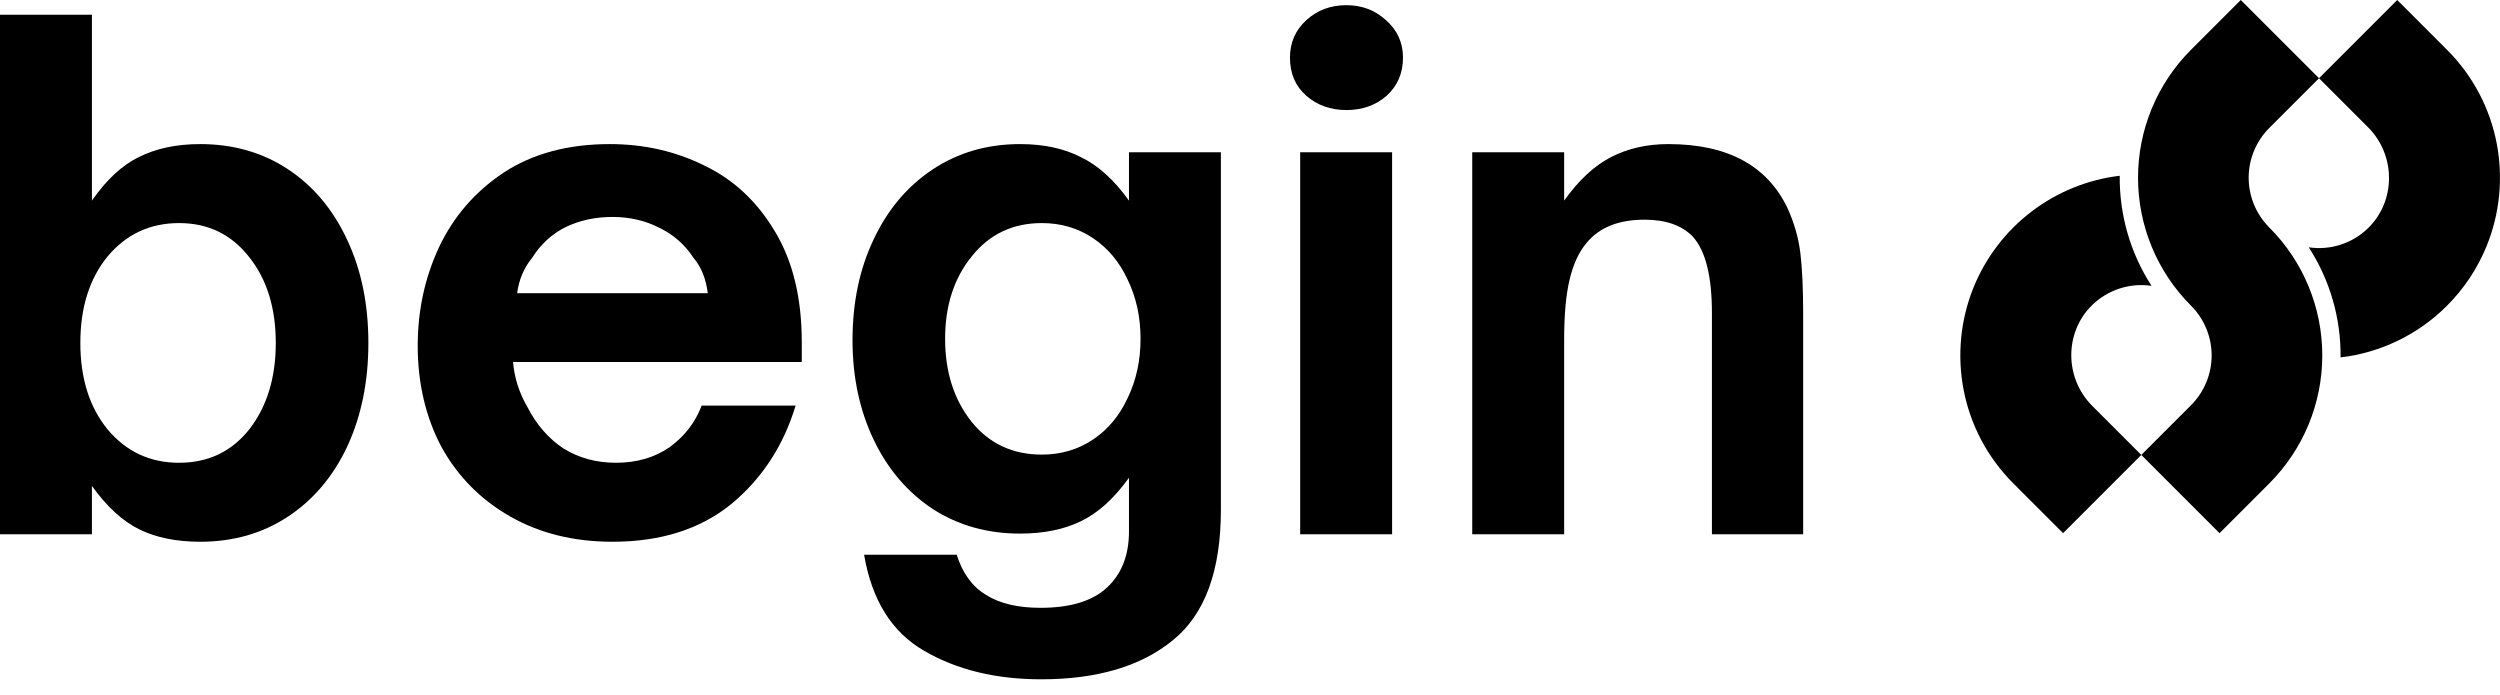
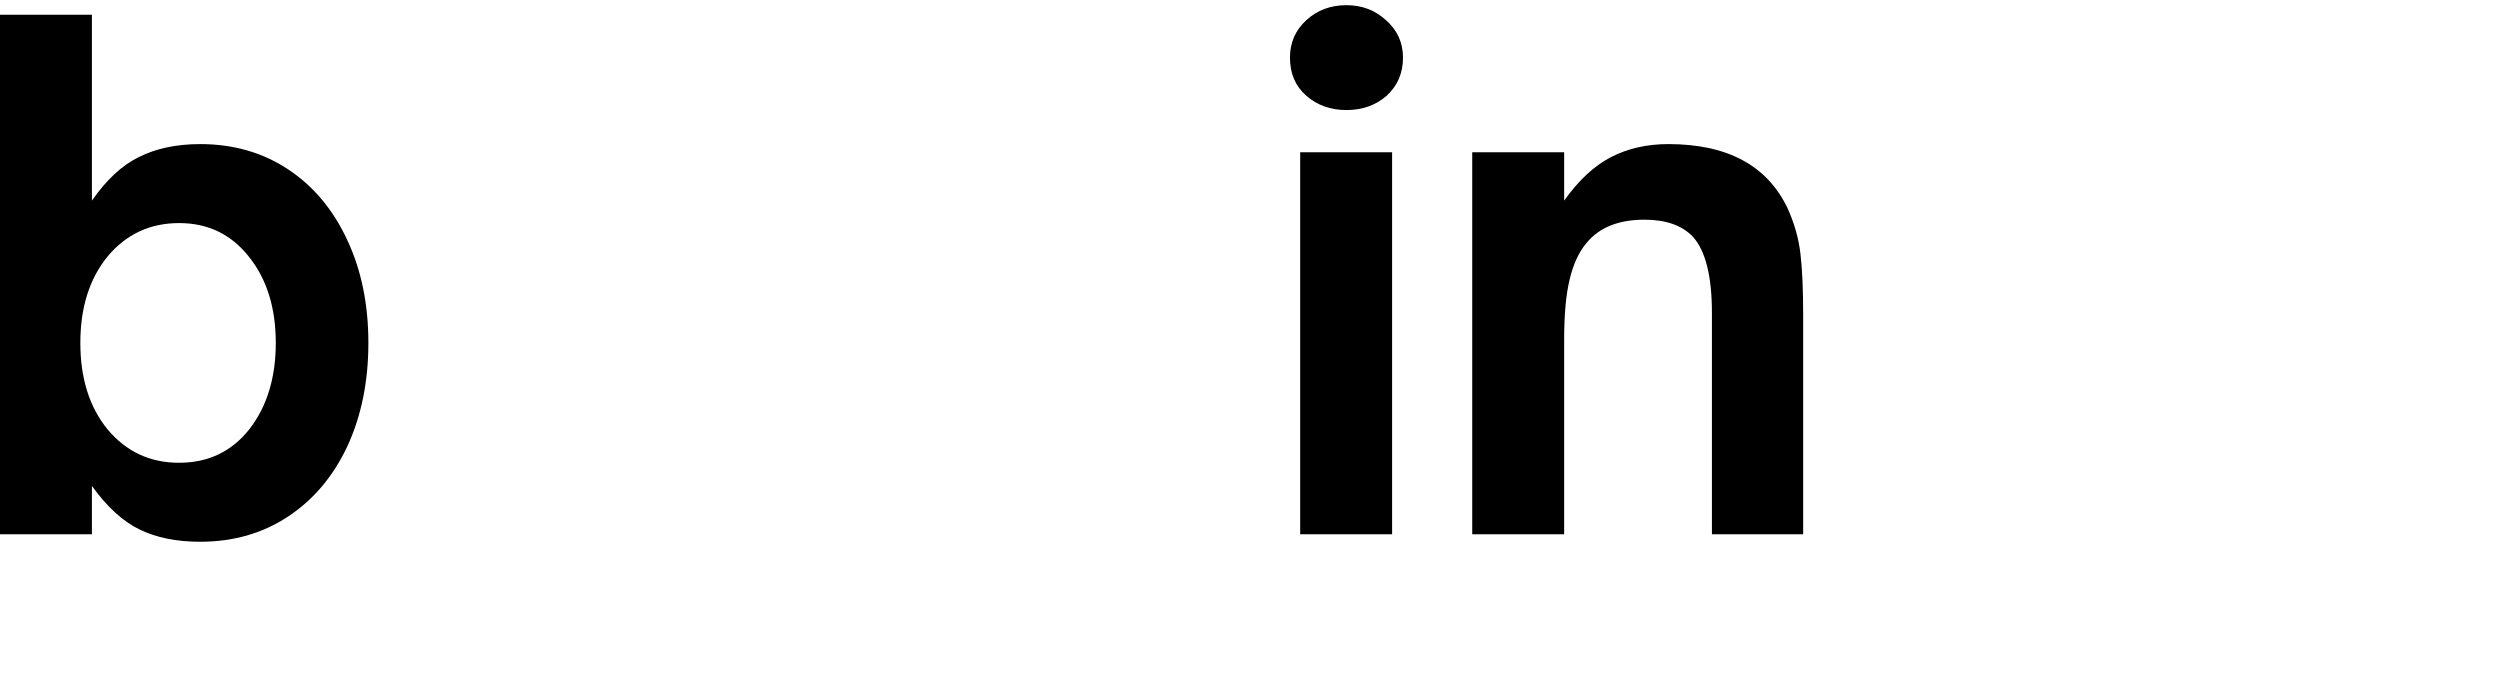
<svg xmlns="http://www.w3.org/2000/svg" width="151" height="42" viewBox="0 0 151 42" fill="none">
  <g clip-path="url(#clip0_6589_1917)">
    <path d="M147.798 18.465C146.068 20.2 143.804 21.3 141.371 21.588C141.398 19.231 140.73 16.918 139.45 14.938C140.097 15.034 140.758 14.979 141.38 14.777C142.002 14.575 142.57 14.232 143.037 13.774C144.728 12.121 144.705 9.363 143.034 7.691L140.068 4.726L144.792 0L147.796 3.005C151 6.208 151.8 10.905 150.195 14.854C149.646 16.206 148.831 17.434 147.798 18.465Z" fill="currentColor" />
    <path d="M129.334 27.477L124.61 32.203L121.606 29.198C118.403 25.995 117.603 21.298 119.207 17.349C119.944 15.541 121.151 13.964 122.702 12.78C124.254 11.596 126.094 10.848 128.032 10.615C128.005 12.972 128.673 15.285 129.952 17.265C129.305 17.169 128.645 17.225 128.022 17.427C127.4 17.629 126.833 17.972 126.365 18.429C124.674 20.082 124.697 22.84 126.369 24.512L129.334 27.477Z" fill="currentColor" />
-     <path d="M137.064 29.198L134.06 32.203L129.334 27.477L132.339 24.473C133.135 23.676 133.583 22.596 133.583 21.469C133.583 20.342 133.135 19.261 132.339 18.465C130.288 16.414 129.137 13.634 129.137 10.735C129.137 7.835 130.288 5.055 132.339 3.005L135.343 0L140.069 4.726L137.064 7.73C136.268 8.527 135.82 9.608 135.82 10.734C135.82 11.861 136.268 12.942 137.064 13.739C139.115 15.789 140.266 18.569 140.266 21.469C140.266 24.368 139.115 27.148 137.064 29.198Z" fill="currentColor" />
  </g>
  <path d="M12.092 32.722C10.666 32.722 9.446 32.476 8.431 31.982C7.417 31.489 6.457 30.611 5.552 29.35V32.27H0V0.889H5.552V12.117C6.43 10.856 7.376 9.978 8.39 9.485C9.432 8.964 10.666 8.703 12.092 8.703C14.093 8.703 15.862 9.211 17.397 10.225C18.933 11.24 20.125 12.665 20.976 14.502C21.826 16.312 22.25 18.382 22.25 20.713C22.25 23.044 21.826 25.127 20.976 26.964C20.125 28.774 18.933 30.186 17.397 31.201C15.862 32.215 14.093 32.722 12.092 32.722ZM10.817 27.951C12.572 27.951 13.984 27.28 15.053 25.936C16.122 24.565 16.657 22.824 16.657 20.713C16.657 18.602 16.122 16.874 15.053 15.531C13.984 14.16 12.572 13.474 10.817 13.474C9.062 13.474 7.622 14.146 6.498 15.49C5.402 16.833 4.853 18.574 4.853 20.713C4.853 22.852 5.402 24.593 6.498 25.936C7.622 27.28 9.062 27.951 10.817 27.951Z" fill="currentColor" />
-   <path d="M36.993 32.722C34.662 32.722 32.606 32.215 30.824 31.201C29.041 30.186 27.657 28.788 26.67 27.006C25.71 25.196 25.23 23.153 25.23 20.877C25.23 18.766 25.655 16.792 26.505 14.955C27.383 13.09 28.685 11.582 30.412 10.431C32.167 9.279 34.306 8.703 36.828 8.703C38.912 8.703 40.832 9.142 42.586 10.02C44.341 10.87 45.753 12.199 46.823 14.009C47.892 15.791 48.427 18.012 48.427 20.672V21.864H30.988C31.07 22.824 31.358 23.729 31.852 24.579C32.4 25.648 33.127 26.485 34.032 27.088C34.964 27.664 36.02 27.951 37.199 27.951C38.46 27.951 39.543 27.636 40.448 27.006C41.353 26.348 41.997 25.511 42.381 24.497H48.056C47.316 26.937 46.014 28.925 44.149 30.46C42.285 31.968 39.899 32.722 36.993 32.722ZM42.751 17.71C42.641 16.833 42.353 16.12 41.887 15.572C41.366 14.777 40.681 14.174 39.831 13.762C38.981 13.323 38.035 13.104 36.993 13.104C35.951 13.104 35.005 13.31 34.155 13.721C33.333 14.132 32.661 14.749 32.14 15.572C31.646 16.175 31.345 16.888 31.235 17.71H42.751Z" fill="currentColor" />
-   <path d="M62.884 41.03C60.142 41.03 57.784 40.455 55.81 39.303C53.863 38.179 52.657 36.246 52.191 33.504H57.784C58.141 34.628 58.73 35.437 59.553 35.93C60.375 36.451 61.472 36.712 62.843 36.712C64.653 36.712 65.996 36.301 66.874 35.478C67.751 34.655 68.19 33.531 68.19 32.105V28.856C67.285 30.118 66.311 30.995 65.27 31.489C64.255 31.982 63.035 32.229 61.609 32.229C59.635 32.229 57.88 31.735 56.345 30.748C54.809 29.734 53.617 28.335 52.767 26.553C51.917 24.771 51.492 22.769 51.492 20.548C51.492 18.273 51.917 16.244 52.767 14.461C53.617 12.652 54.809 11.24 56.345 10.225C57.88 9.211 59.635 8.703 61.609 8.703C63.035 8.703 64.255 8.964 65.27 9.485C66.311 9.978 67.285 10.856 68.19 12.117V9.197H73.742V30.789C73.742 34.491 72.769 37.123 70.822 38.686C68.903 40.249 66.257 41.03 62.884 41.03ZM62.925 27.458C64.077 27.458 65.105 27.156 66.01 26.553C66.915 25.95 67.614 25.114 68.108 24.044C68.628 22.975 68.889 21.782 68.889 20.466C68.889 19.15 68.628 17.957 68.108 16.888C67.614 15.819 66.915 14.982 66.01 14.379C65.105 13.776 64.077 13.474 62.925 13.474C61.17 13.474 59.758 14.146 58.689 15.49C57.62 16.806 57.085 18.465 57.085 20.466C57.085 22.468 57.62 24.14 58.689 25.484C59.758 26.8 61.17 27.458 62.925 27.458Z" fill="currentColor" />
  <path d="M84.083 32.27H78.531V9.197H84.083V32.27ZM81.327 6.647C80.368 6.647 79.559 6.359 78.901 5.783C78.243 5.207 77.914 4.44 77.914 3.48C77.914 2.575 78.243 1.821 78.901 1.218C79.559 0.615 80.368 0.313 81.327 0.313C82.26 0.313 83.055 0.615 83.713 1.218C84.398 1.821 84.741 2.575 84.741 3.48C84.741 4.412 84.412 5.18 83.754 5.783C83.096 6.359 82.287 6.647 81.327 6.647Z" fill="currentColor" />
  <path d="M88.923 32.27V9.197H94.475V12.117C95.353 10.883 96.299 10.006 97.313 9.485C98.328 8.964 99.479 8.703 100.768 8.703C104.332 8.703 106.732 9.992 107.965 12.569C108.377 13.474 108.637 14.393 108.747 15.325C108.857 16.257 108.911 17.477 108.911 18.985V32.27H103.4V18.903C103.4 16.682 103.016 15.147 102.249 14.297C101.591 13.611 100.617 13.269 99.329 13.269C97.766 13.269 96.6 13.735 95.833 14.667C95.367 15.215 95.024 15.956 94.804 16.888C94.585 17.793 94.475 18.999 94.475 20.507V32.27H88.923Z" fill="currentColor" />
  <defs>
    <clipPath id="clip0_6589_1917">
-       <rect width="32.597" height="32.203" fill="white" transform="translate(118.402)" />
-     </clipPath>
+       </clipPath>
  </defs>
</svg>